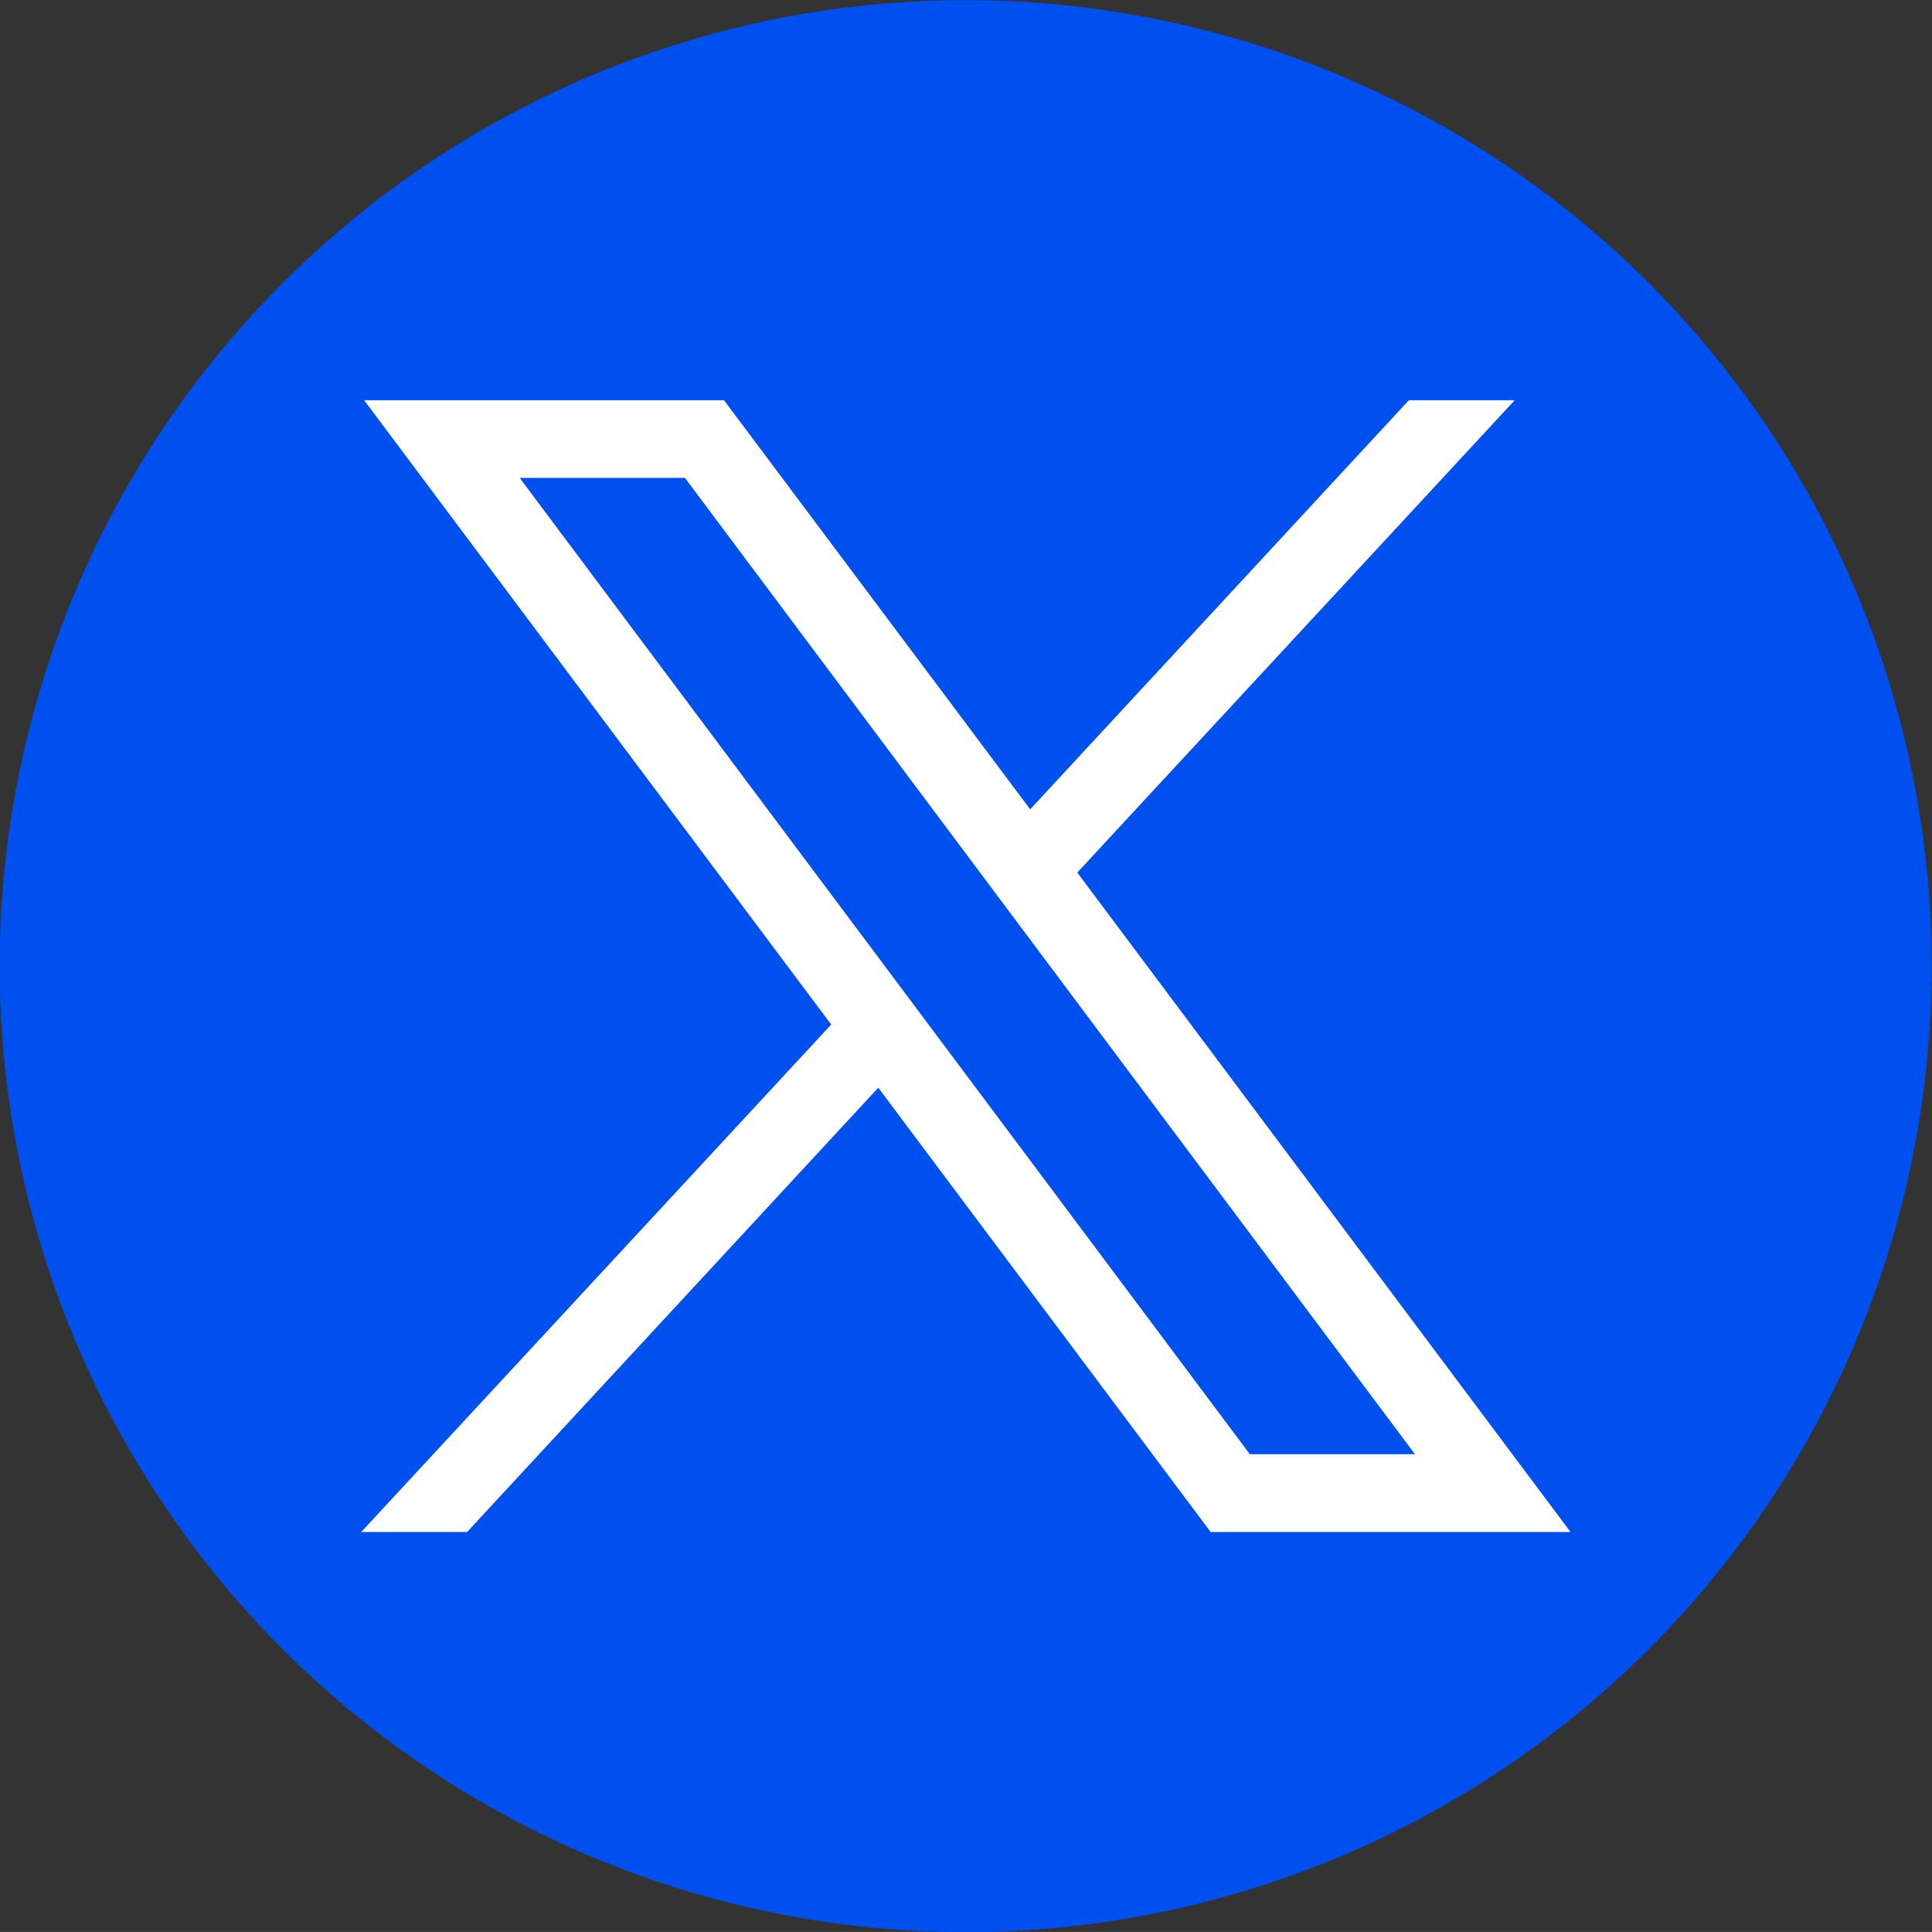
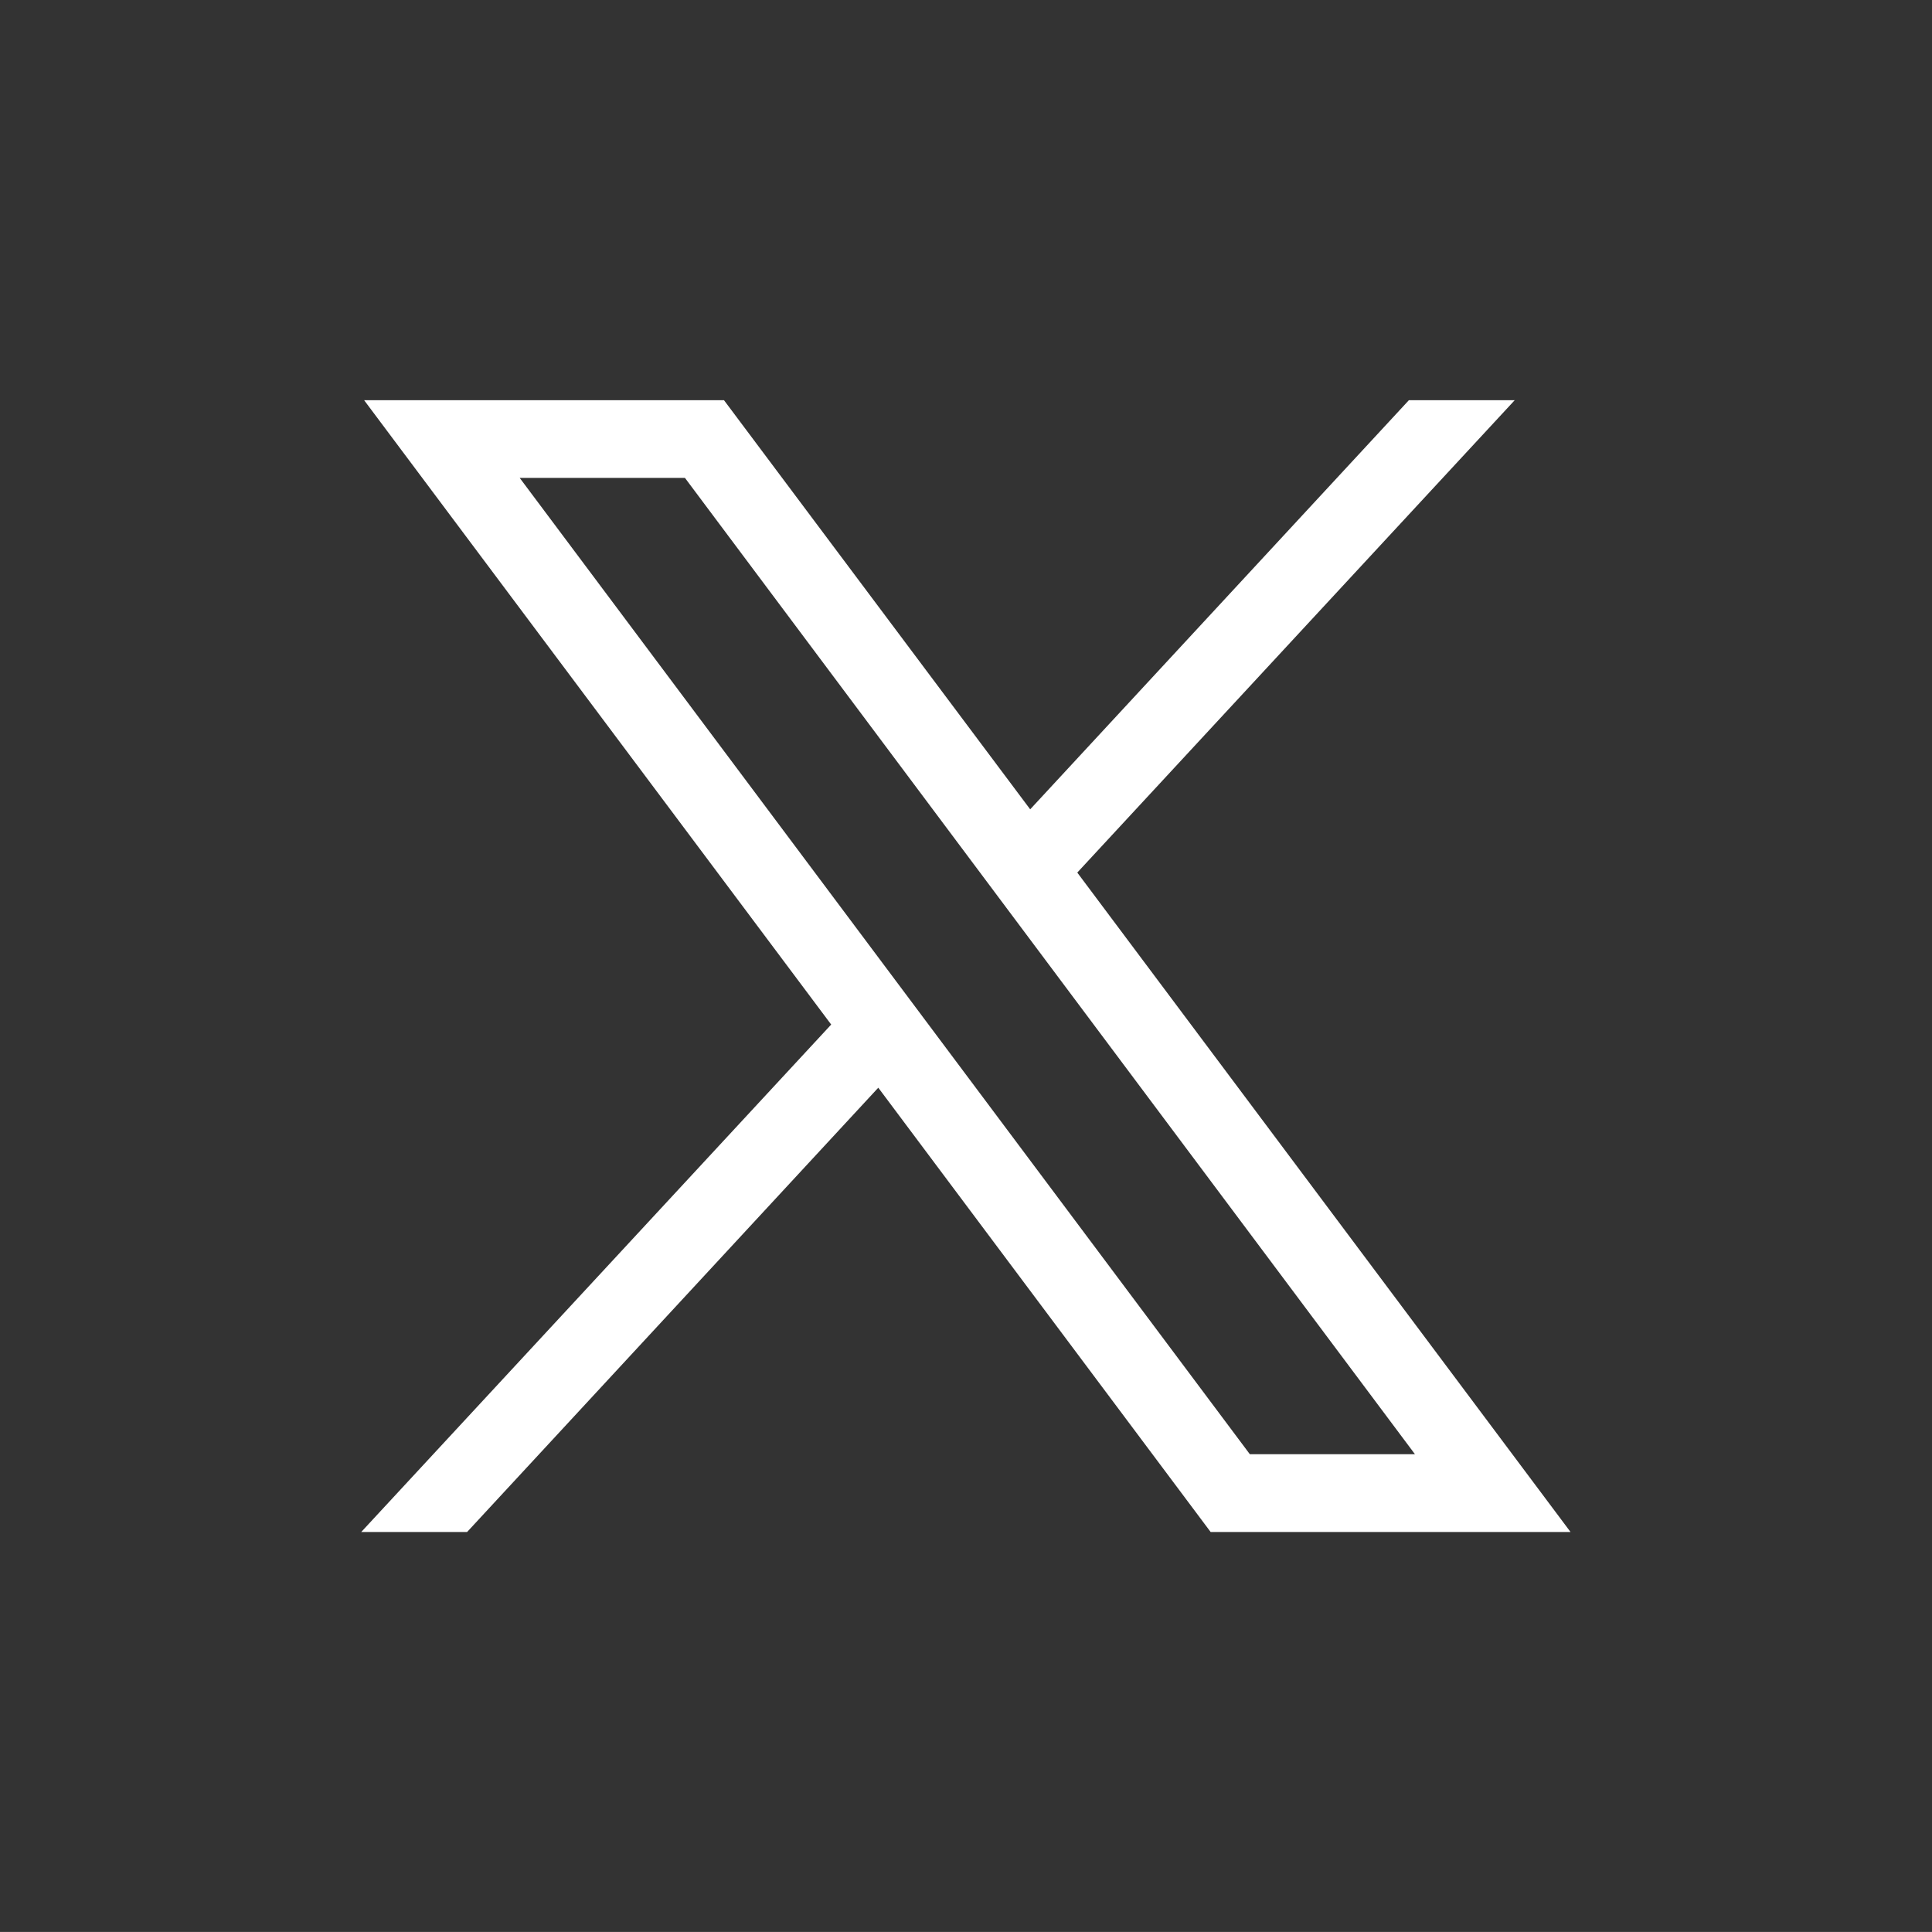
<svg xmlns="http://www.w3.org/2000/svg" id="Group_25" data-name="Group 25" width="56.903" height="56.902" viewBox="0 0 56.903 56.902">
  <rect x="0" y="0" width="56.903" height="56.902" fill="#333333" stroke="none" />
  <defs>
    <clipPath id="clip-path">
      <rect id="Rectangle_27" data-name="Rectangle 27" width="56.903" height="56.902" fill="none" />
    </clipPath>
  </defs>
  <g id="Group_24" data-name="Group 24" transform="translate(0 0)" clip-path="url(#clip-path)">
-     <path id="Path_113" data-name="Path 113" d="M56.9,28.447A28.451,28.451,0,1,1,28.454,0,28.446,28.446,0,0,1,56.9,28.447" transform="translate(-0.007 0.004)" fill="#0050f0" />
    <path id="Path_114" data-name="Path 114" d="M1.451,1.512,15.207,19.9,1.365,34.846H4.483L16.594,21.76l9.789,13.086h10.6L22.455,15.424,35.338,1.512H32.221L21.068,13.561,12.05,1.512ZM6.033,3.8H10.9L32.4,32.554H27.537Z" transform="translate(9.274 10.276)" fill="#fff" />
  </g>
</svg>